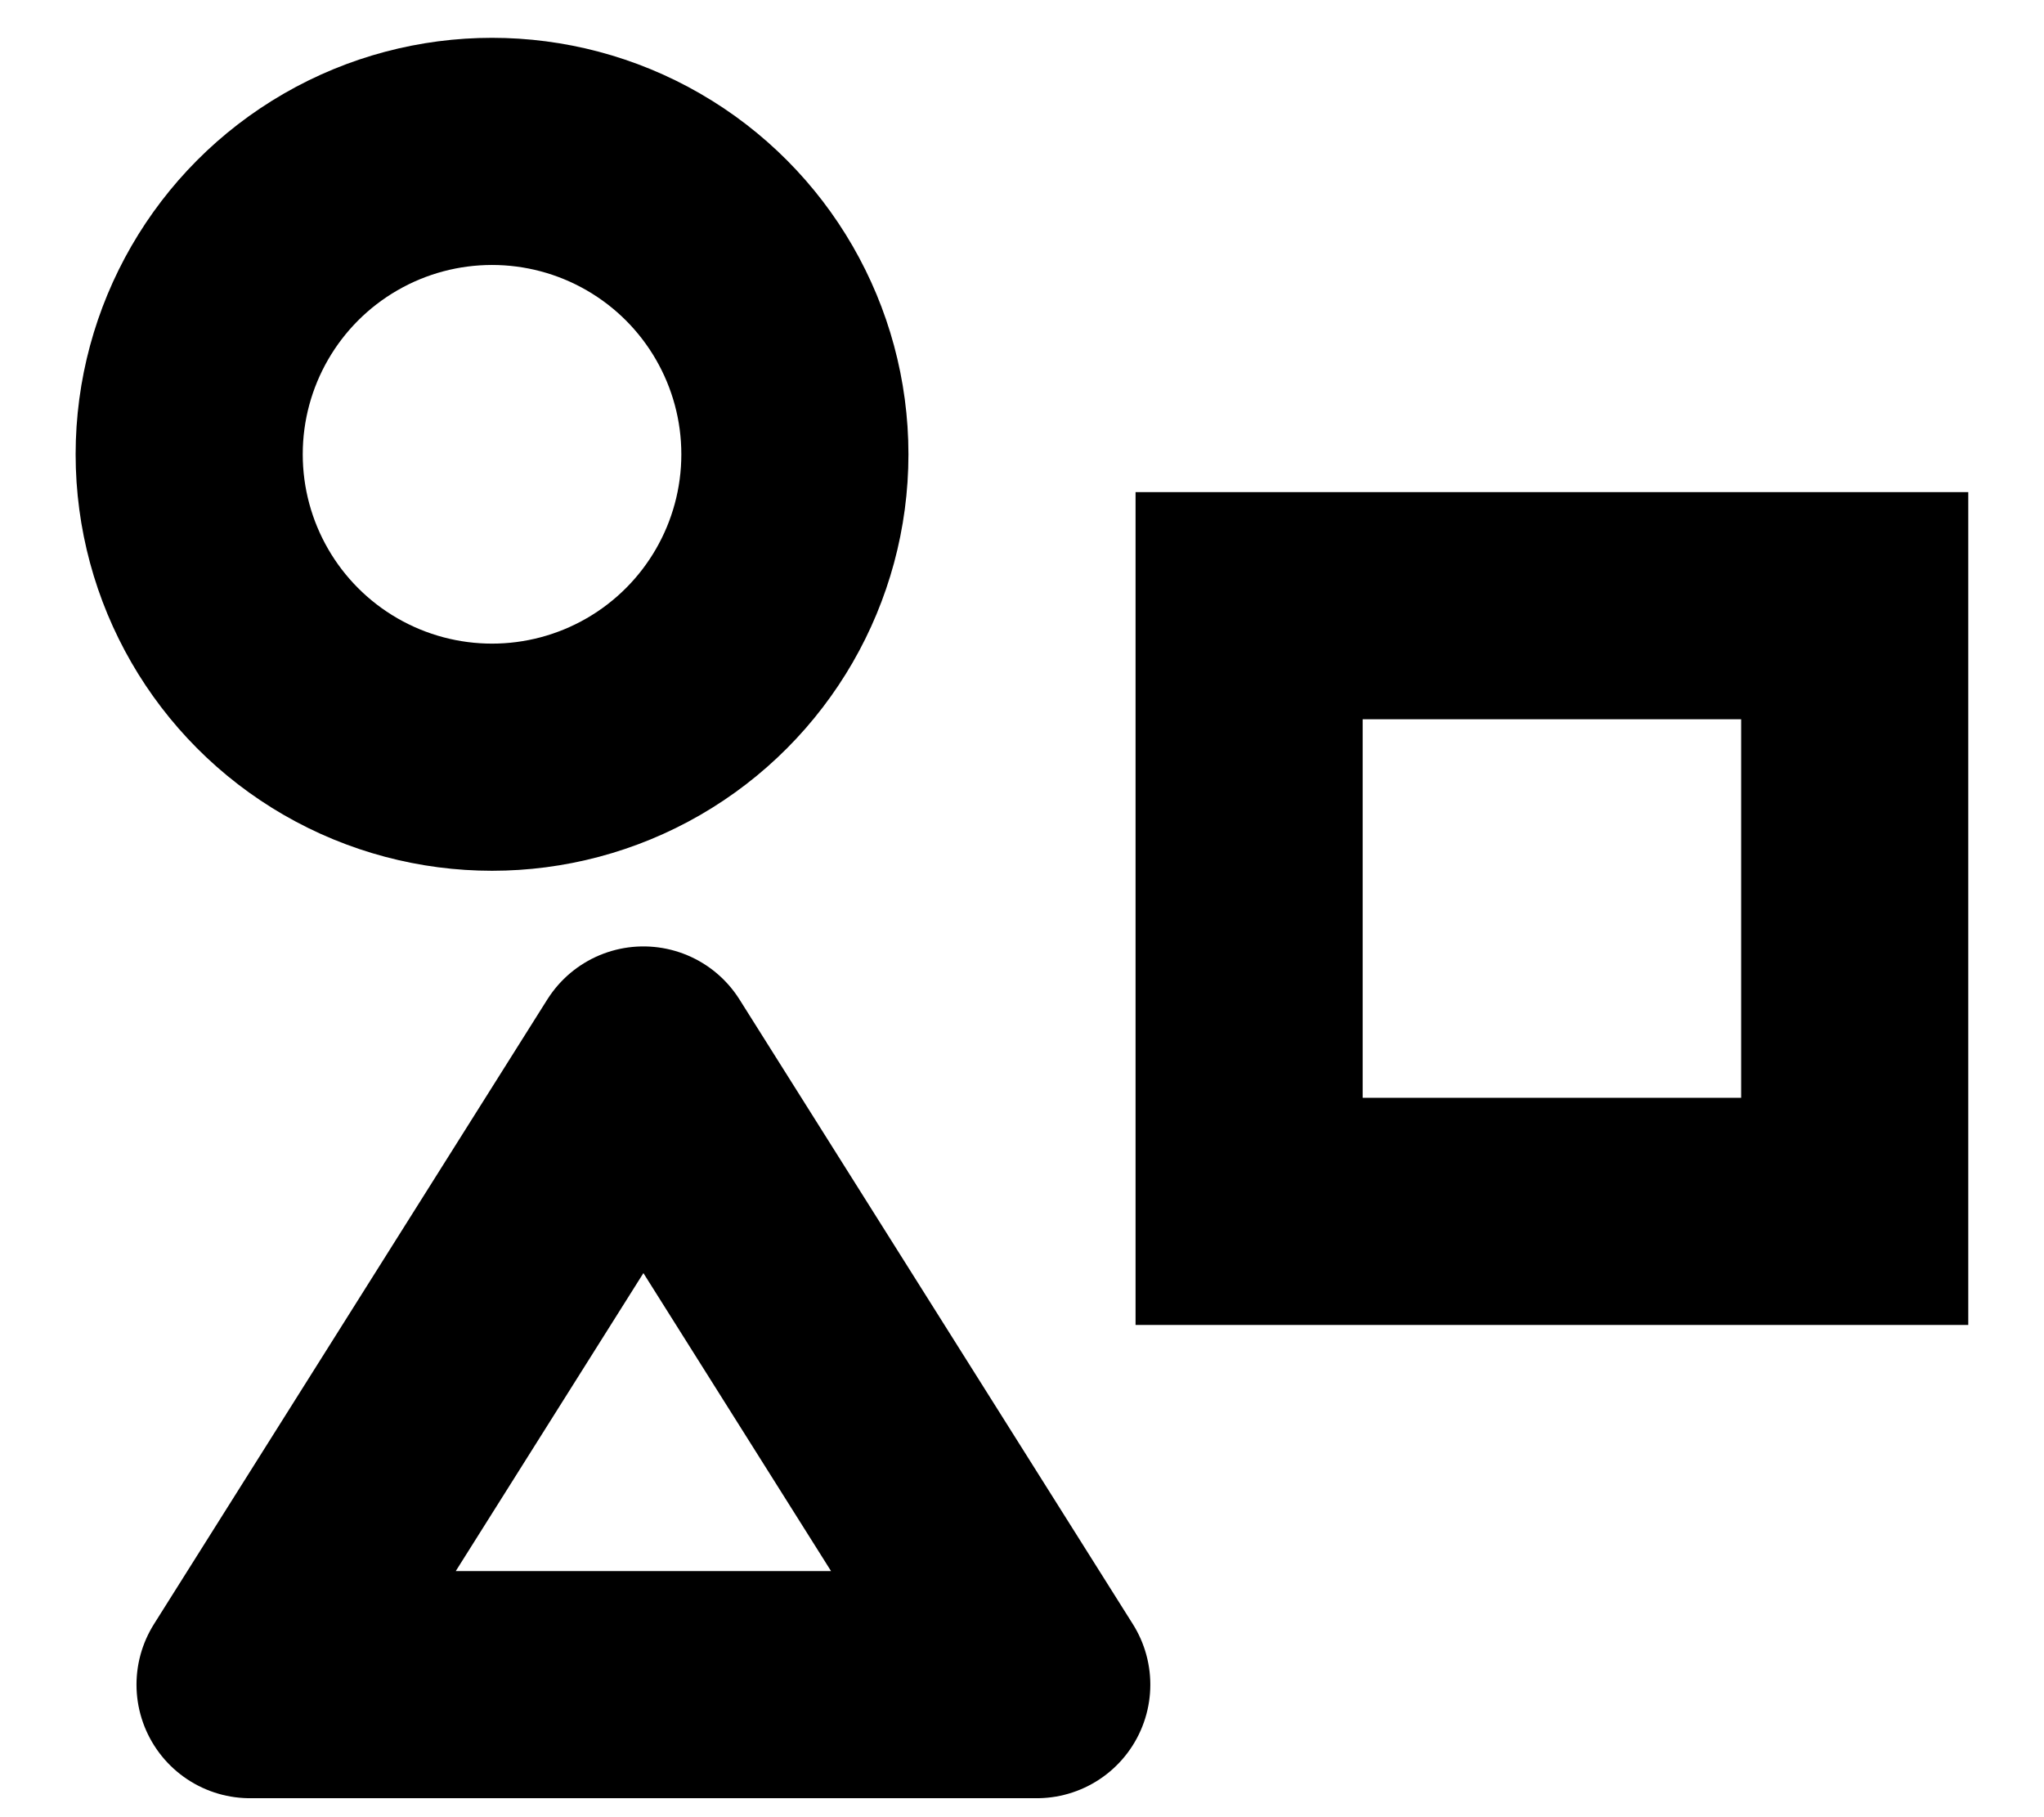
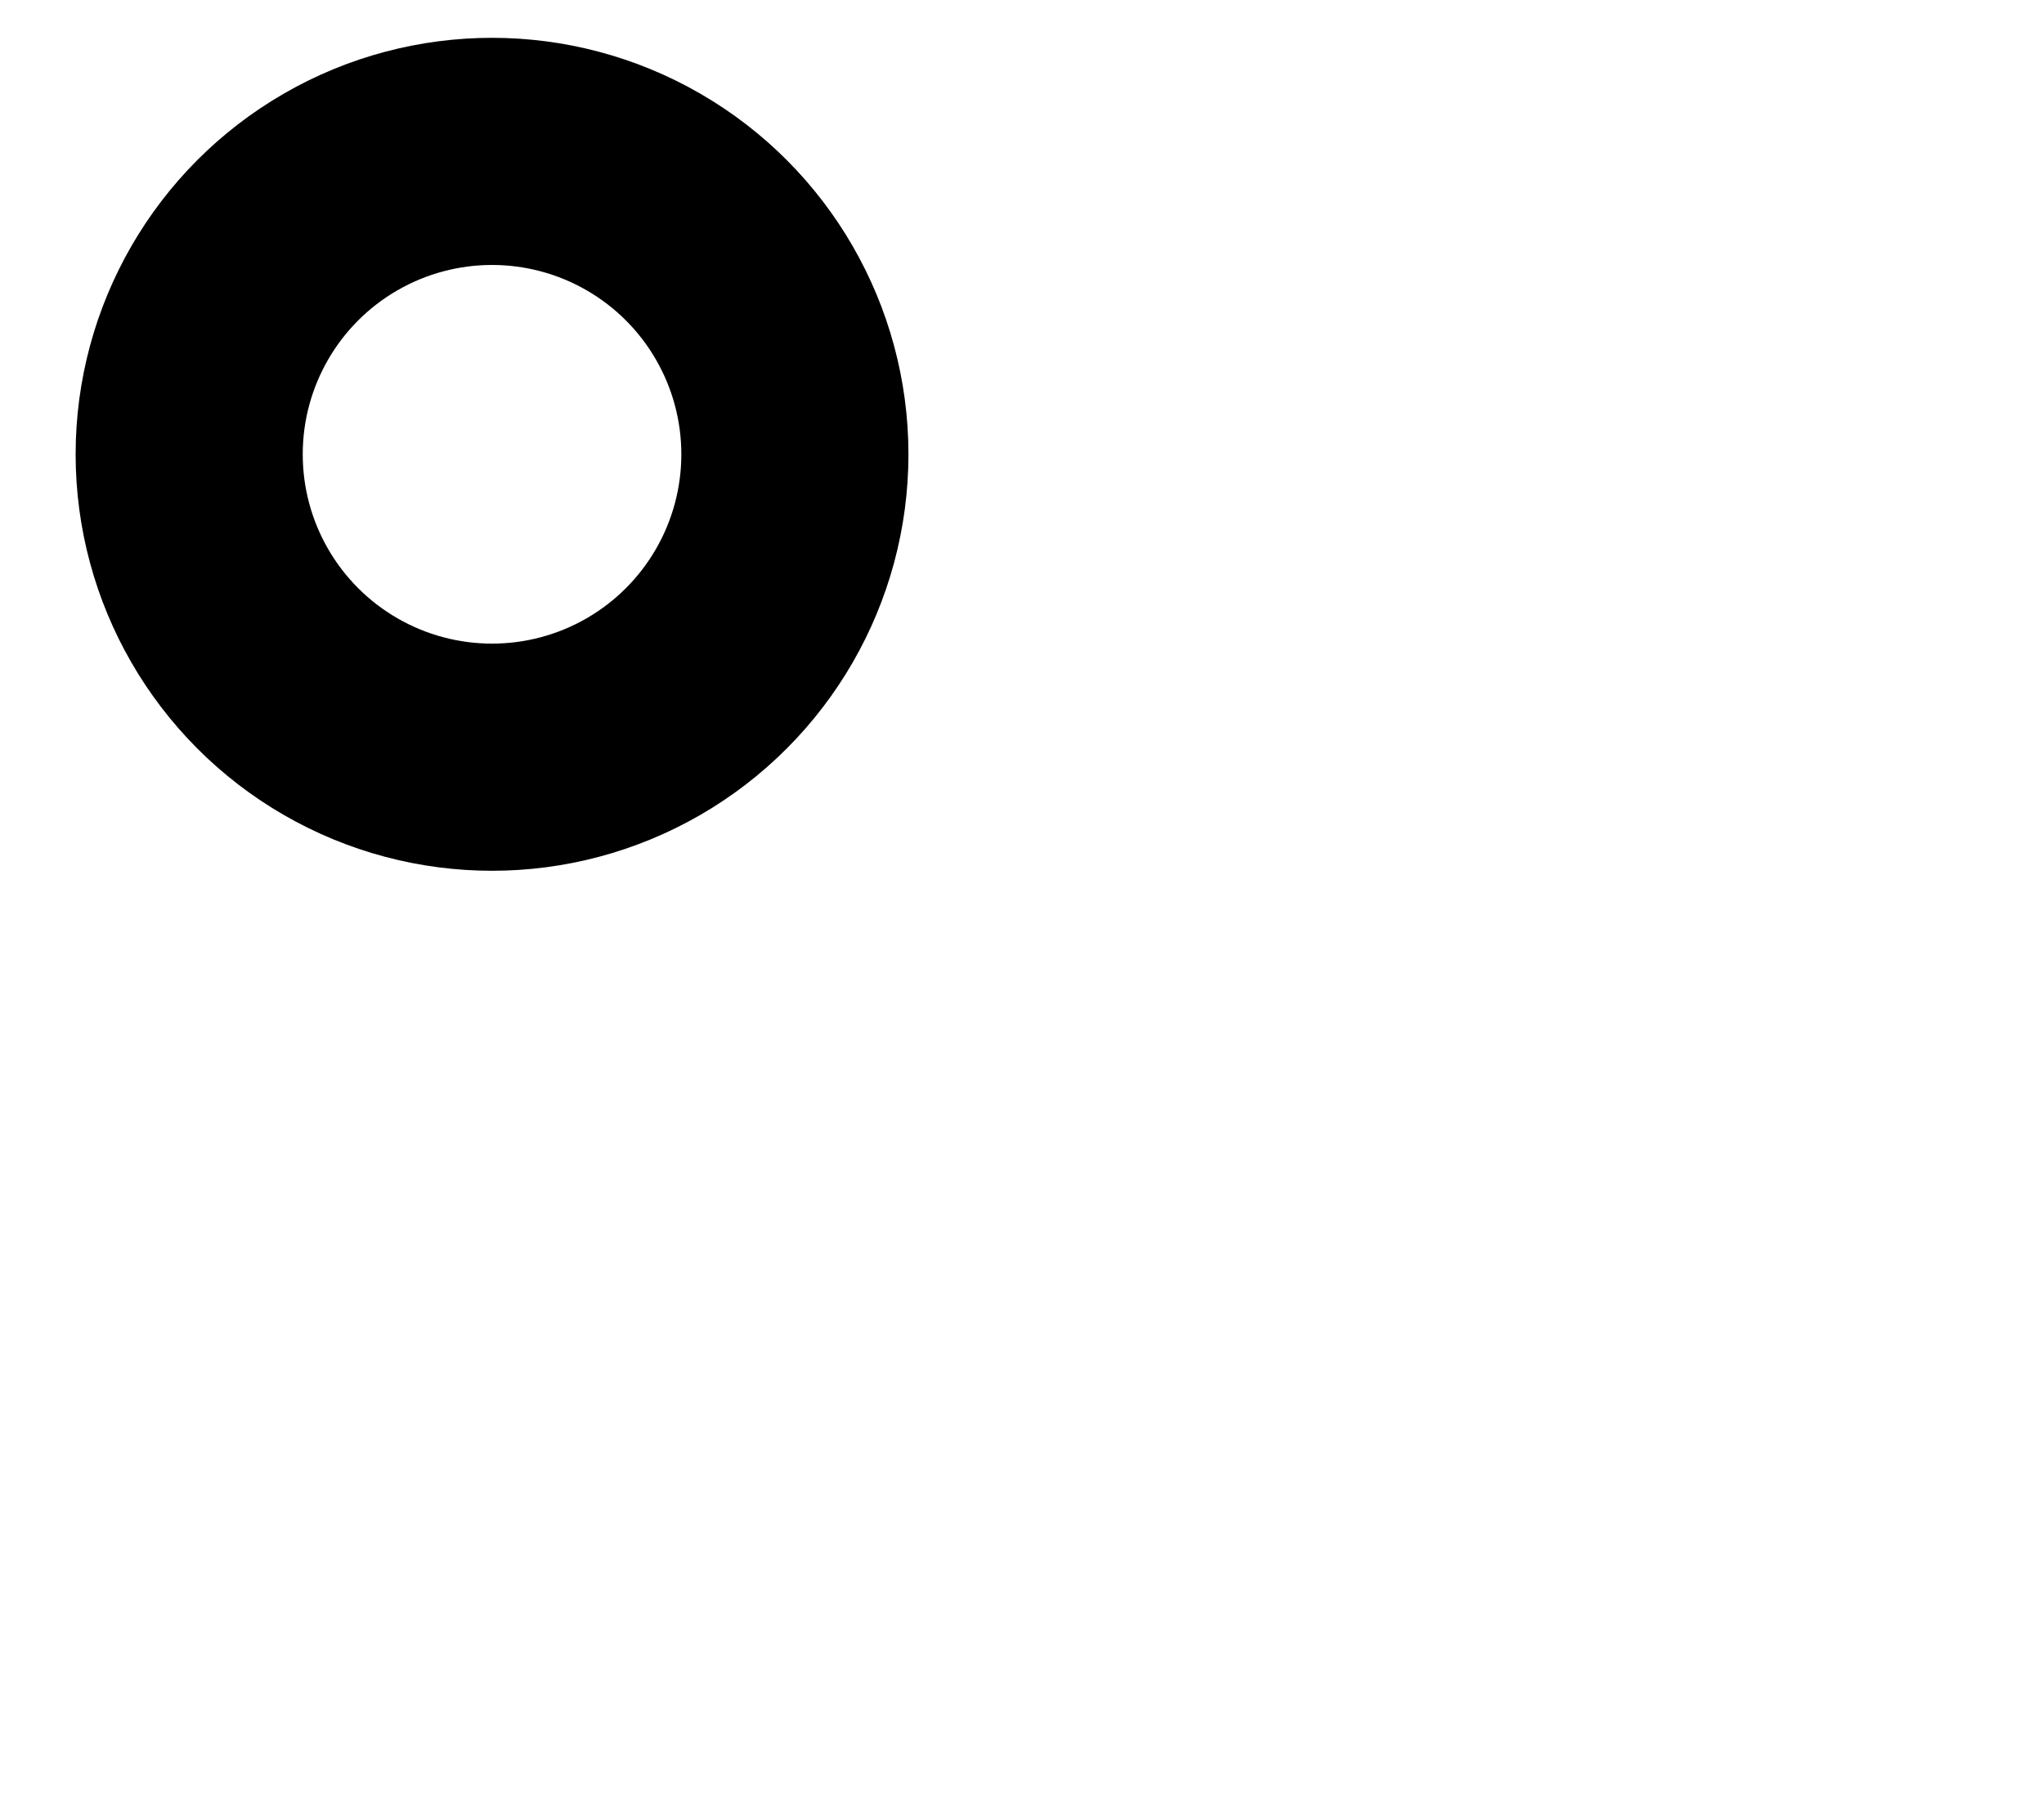
<svg xmlns="http://www.w3.org/2000/svg" fill="none" viewBox="0 0 18 16" height="16" width="18">
  <ellipse stroke-width="2" stroke="black" ry="2.667" rx="2.667" cy="4" cx="4.333" />
-   <path stroke-linejoin="round" stroke-width="2" stroke="black" d="M5.666 9.333L9.13 14.833H2.202L5.666 9.333Z" />
-   <rect stroke-width="2" stroke="black" height="5.333" width="5.333" y="5.333" x="11" />
</svg>